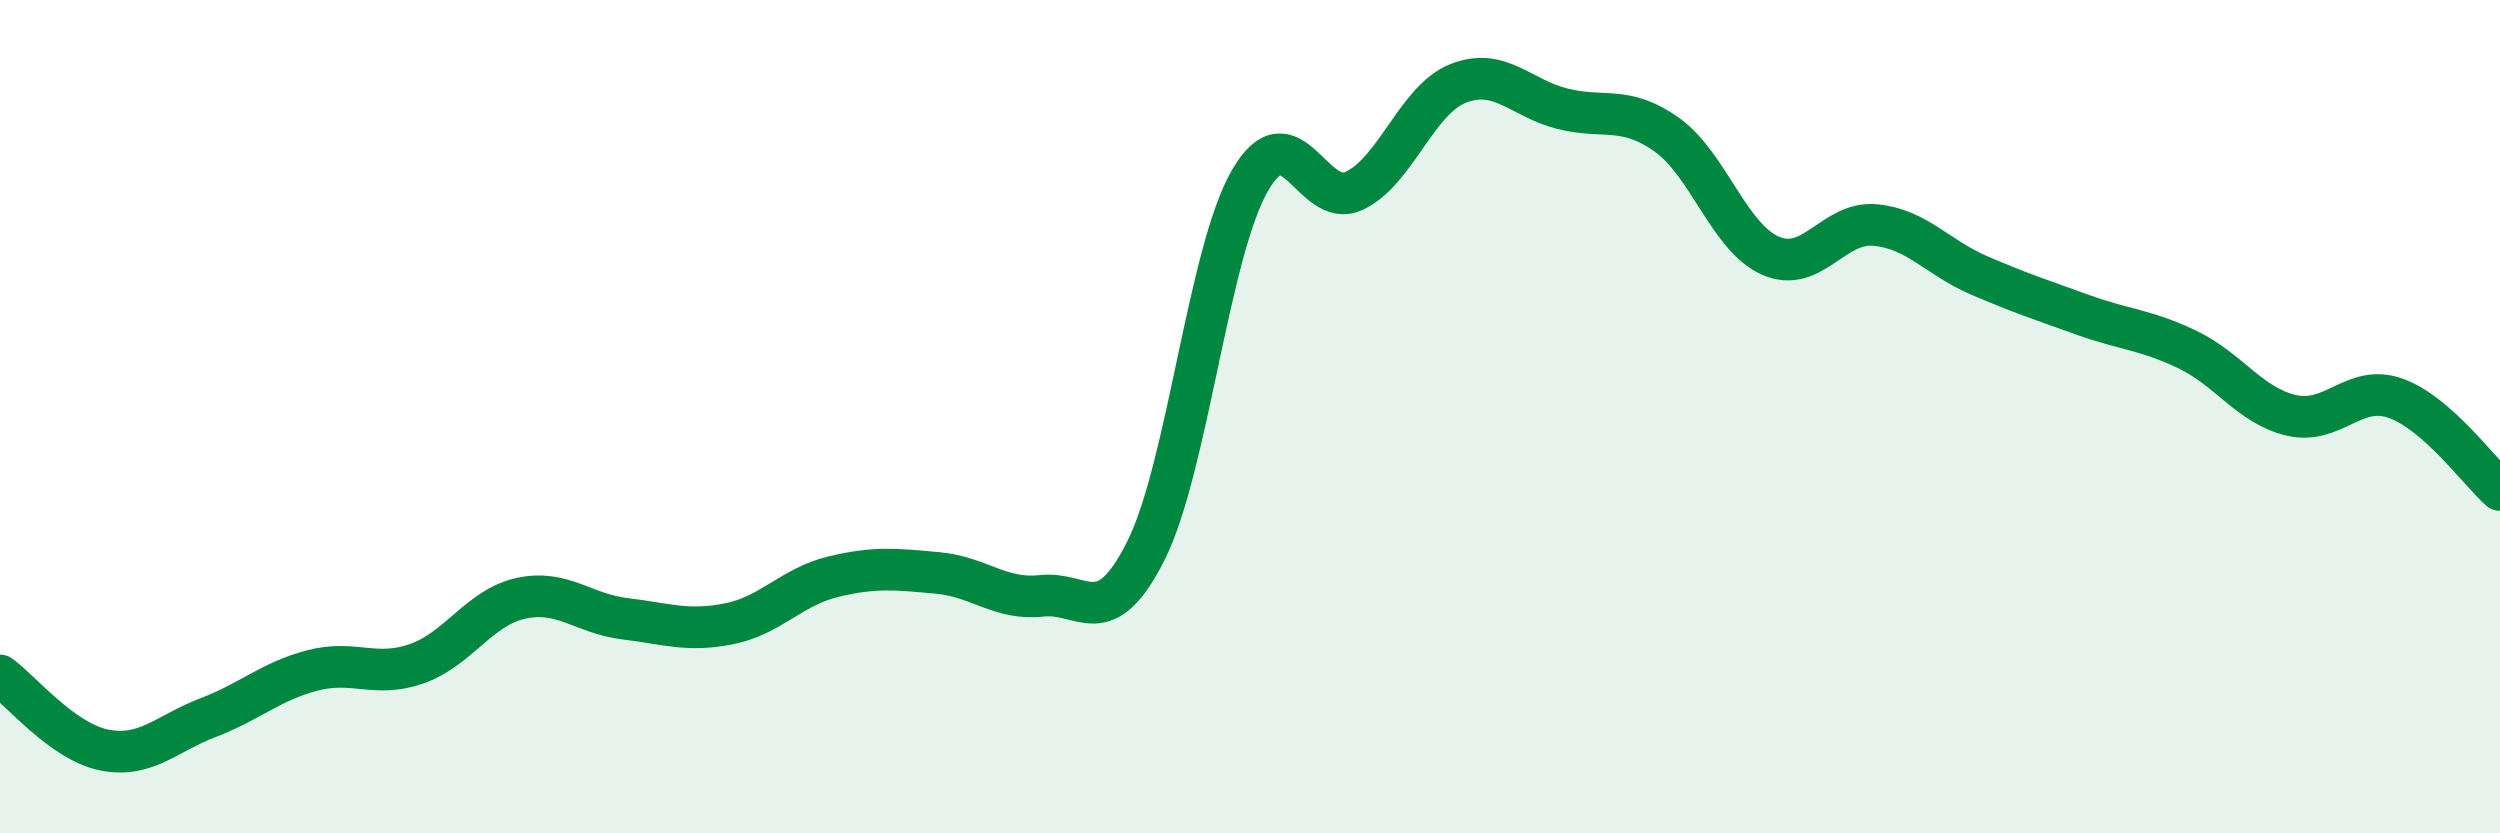
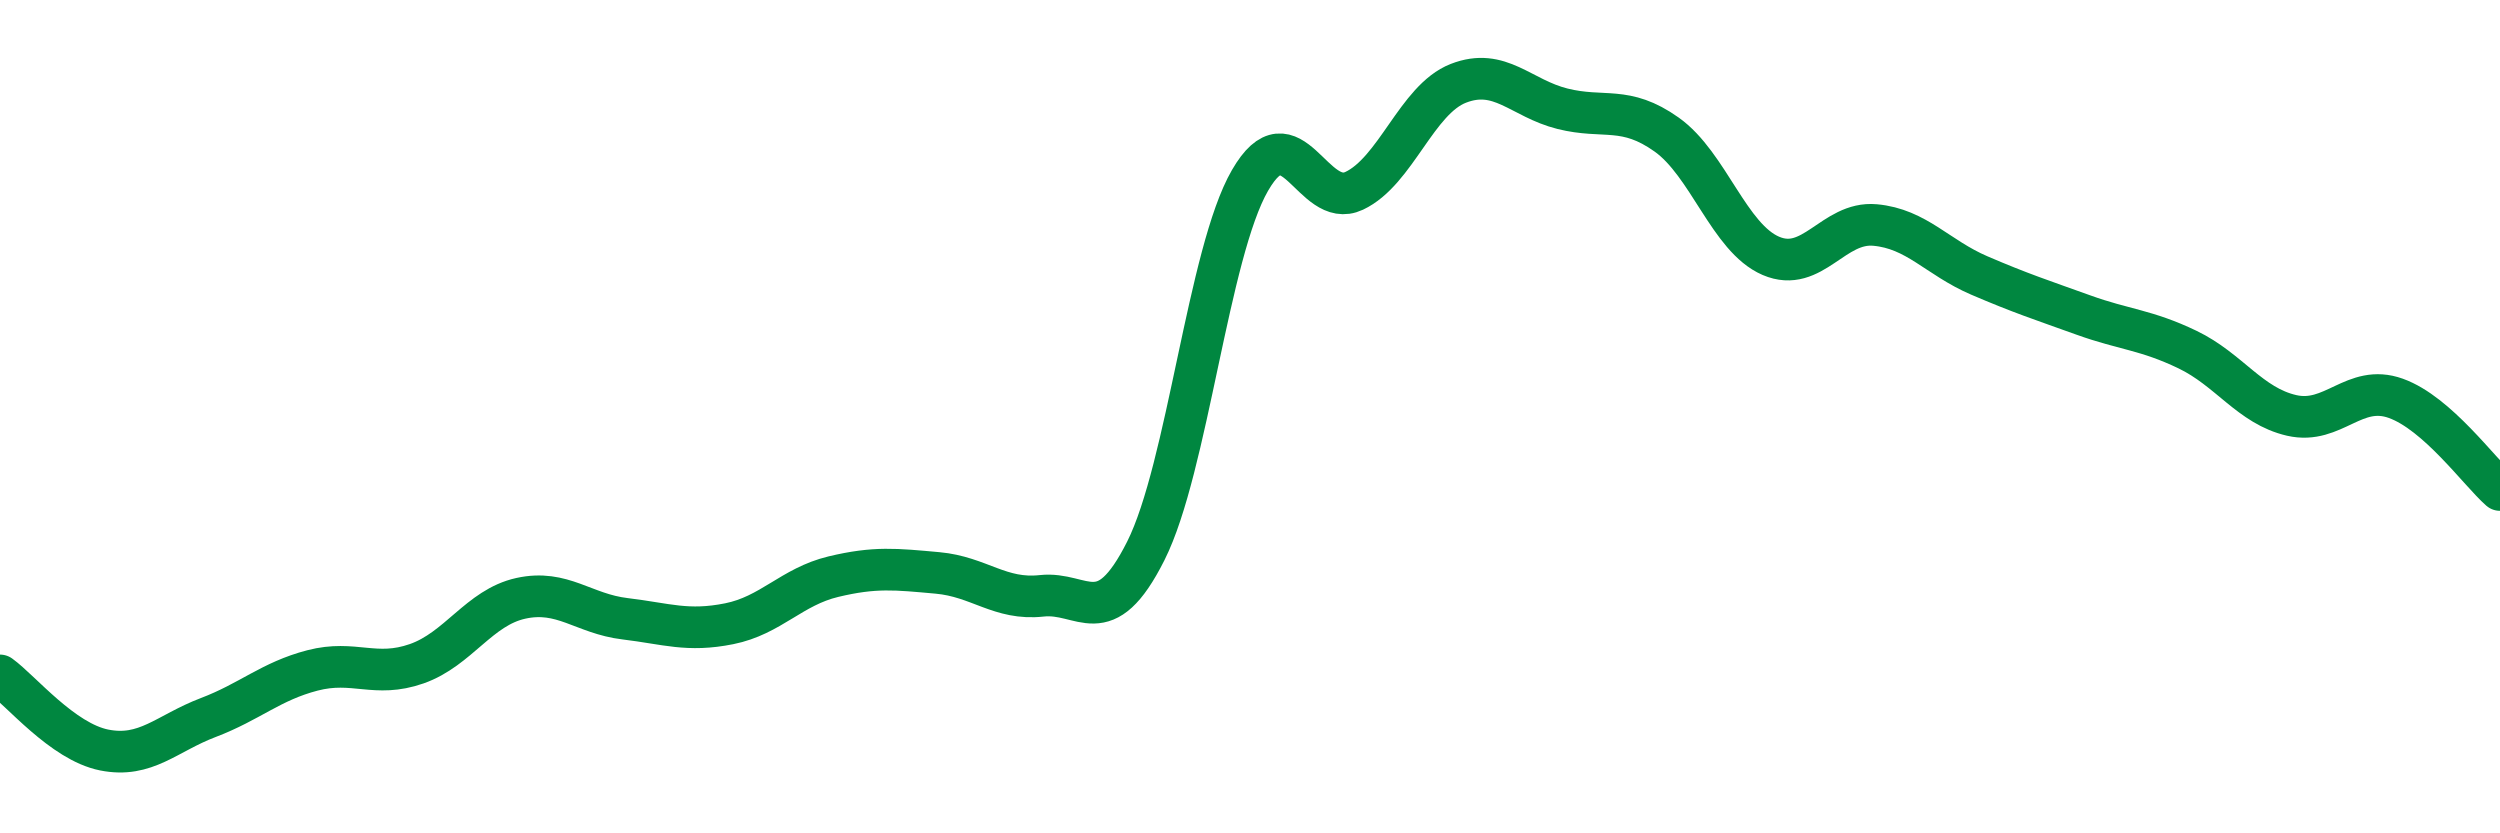
<svg xmlns="http://www.w3.org/2000/svg" width="60" height="20" viewBox="0 0 60 20">
-   <path d="M 0,16.21 C 0.5,16.57 1.5,17.8 2.5,18 C 3.5,18.2 4,17.6 5,17.22 C 6,16.84 6.5,16.35 7.5,16.09 C 8.5,15.83 9,16.28 10,15.93 C 11,15.58 11.5,14.58 12.5,14.36 C 13.5,14.14 14,14.73 15,14.85 C 16,14.97 16.5,15.17 17.5,14.97 C 18.5,14.77 19,14.08 20,13.84 C 21,13.6 21.5,13.66 22.5,13.75 C 23.5,13.84 24,14.41 25,14.3 C 26,14.19 26.5,15.21 27.5,13.22 C 28.5,11.23 29,6.06 30,4.33 C 31,2.6 31.5,5.05 32.5,4.58 C 33.5,4.11 34,2.39 35,2 C 36,1.61 36.5,2.36 37.5,2.61 C 38.5,2.86 39,2.52 40,3.23 C 41,3.94 41.5,5.71 42.5,6.14 C 43.5,6.57 44,5.31 45,5.4 C 46,5.49 46.5,6.18 47.5,6.61 C 48.5,7.04 49,7.2 50,7.56 C 51,7.92 51.5,7.91 52.5,8.39 C 53.5,8.87 54,9.74 55,9.97 C 56,10.2 56.5,9.2 57.5,9.56 C 58.5,9.92 59.5,11.32 60,11.76L60 20L0 20Z" fill="#008740" opacity="0.1" stroke-linecap="round" stroke-linejoin="round" />
  <path d="M 0,16.21 C 0.5,16.57 1.5,17.8 2.5,18 C 3.5,18.2 4,17.6 5,17.22 C 6,16.84 6.5,16.35 7.5,16.09 C 8.5,15.83 9,16.28 10,15.93 C 11,15.58 11.5,14.58 12.5,14.36 C 13.5,14.14 14,14.73 15,14.85 C 16,14.97 16.5,15.17 17.5,14.97 C 18.5,14.77 19,14.08 20,13.84 C 21,13.6 21.5,13.66 22.5,13.75 C 23.5,13.84 24,14.41 25,14.3 C 26,14.19 26.5,15.21 27.5,13.22 C 28.5,11.23 29,6.06 30,4.33 C 31,2.6 31.5,5.05 32.5,4.58 C 33.5,4.11 34,2.39 35,2 C 36,1.61 36.5,2.36 37.5,2.61 C 38.5,2.86 39,2.52 40,3.23 C 41,3.94 41.5,5.71 42.5,6.14 C 43.5,6.57 44,5.31 45,5.4 C 46,5.49 46.5,6.18 47.5,6.61 C 48.5,7.04 49,7.2 50,7.56 C 51,7.92 51.5,7.91 52.5,8.39 C 53.5,8.87 54,9.74 55,9.97 C 56,10.2 56.5,9.2 57.5,9.56 C 58.5,9.92 59.5,11.32 60,11.76" stroke="#008740" stroke-width="1" fill="none" stroke-linecap="round" stroke-linejoin="round" />
</svg>